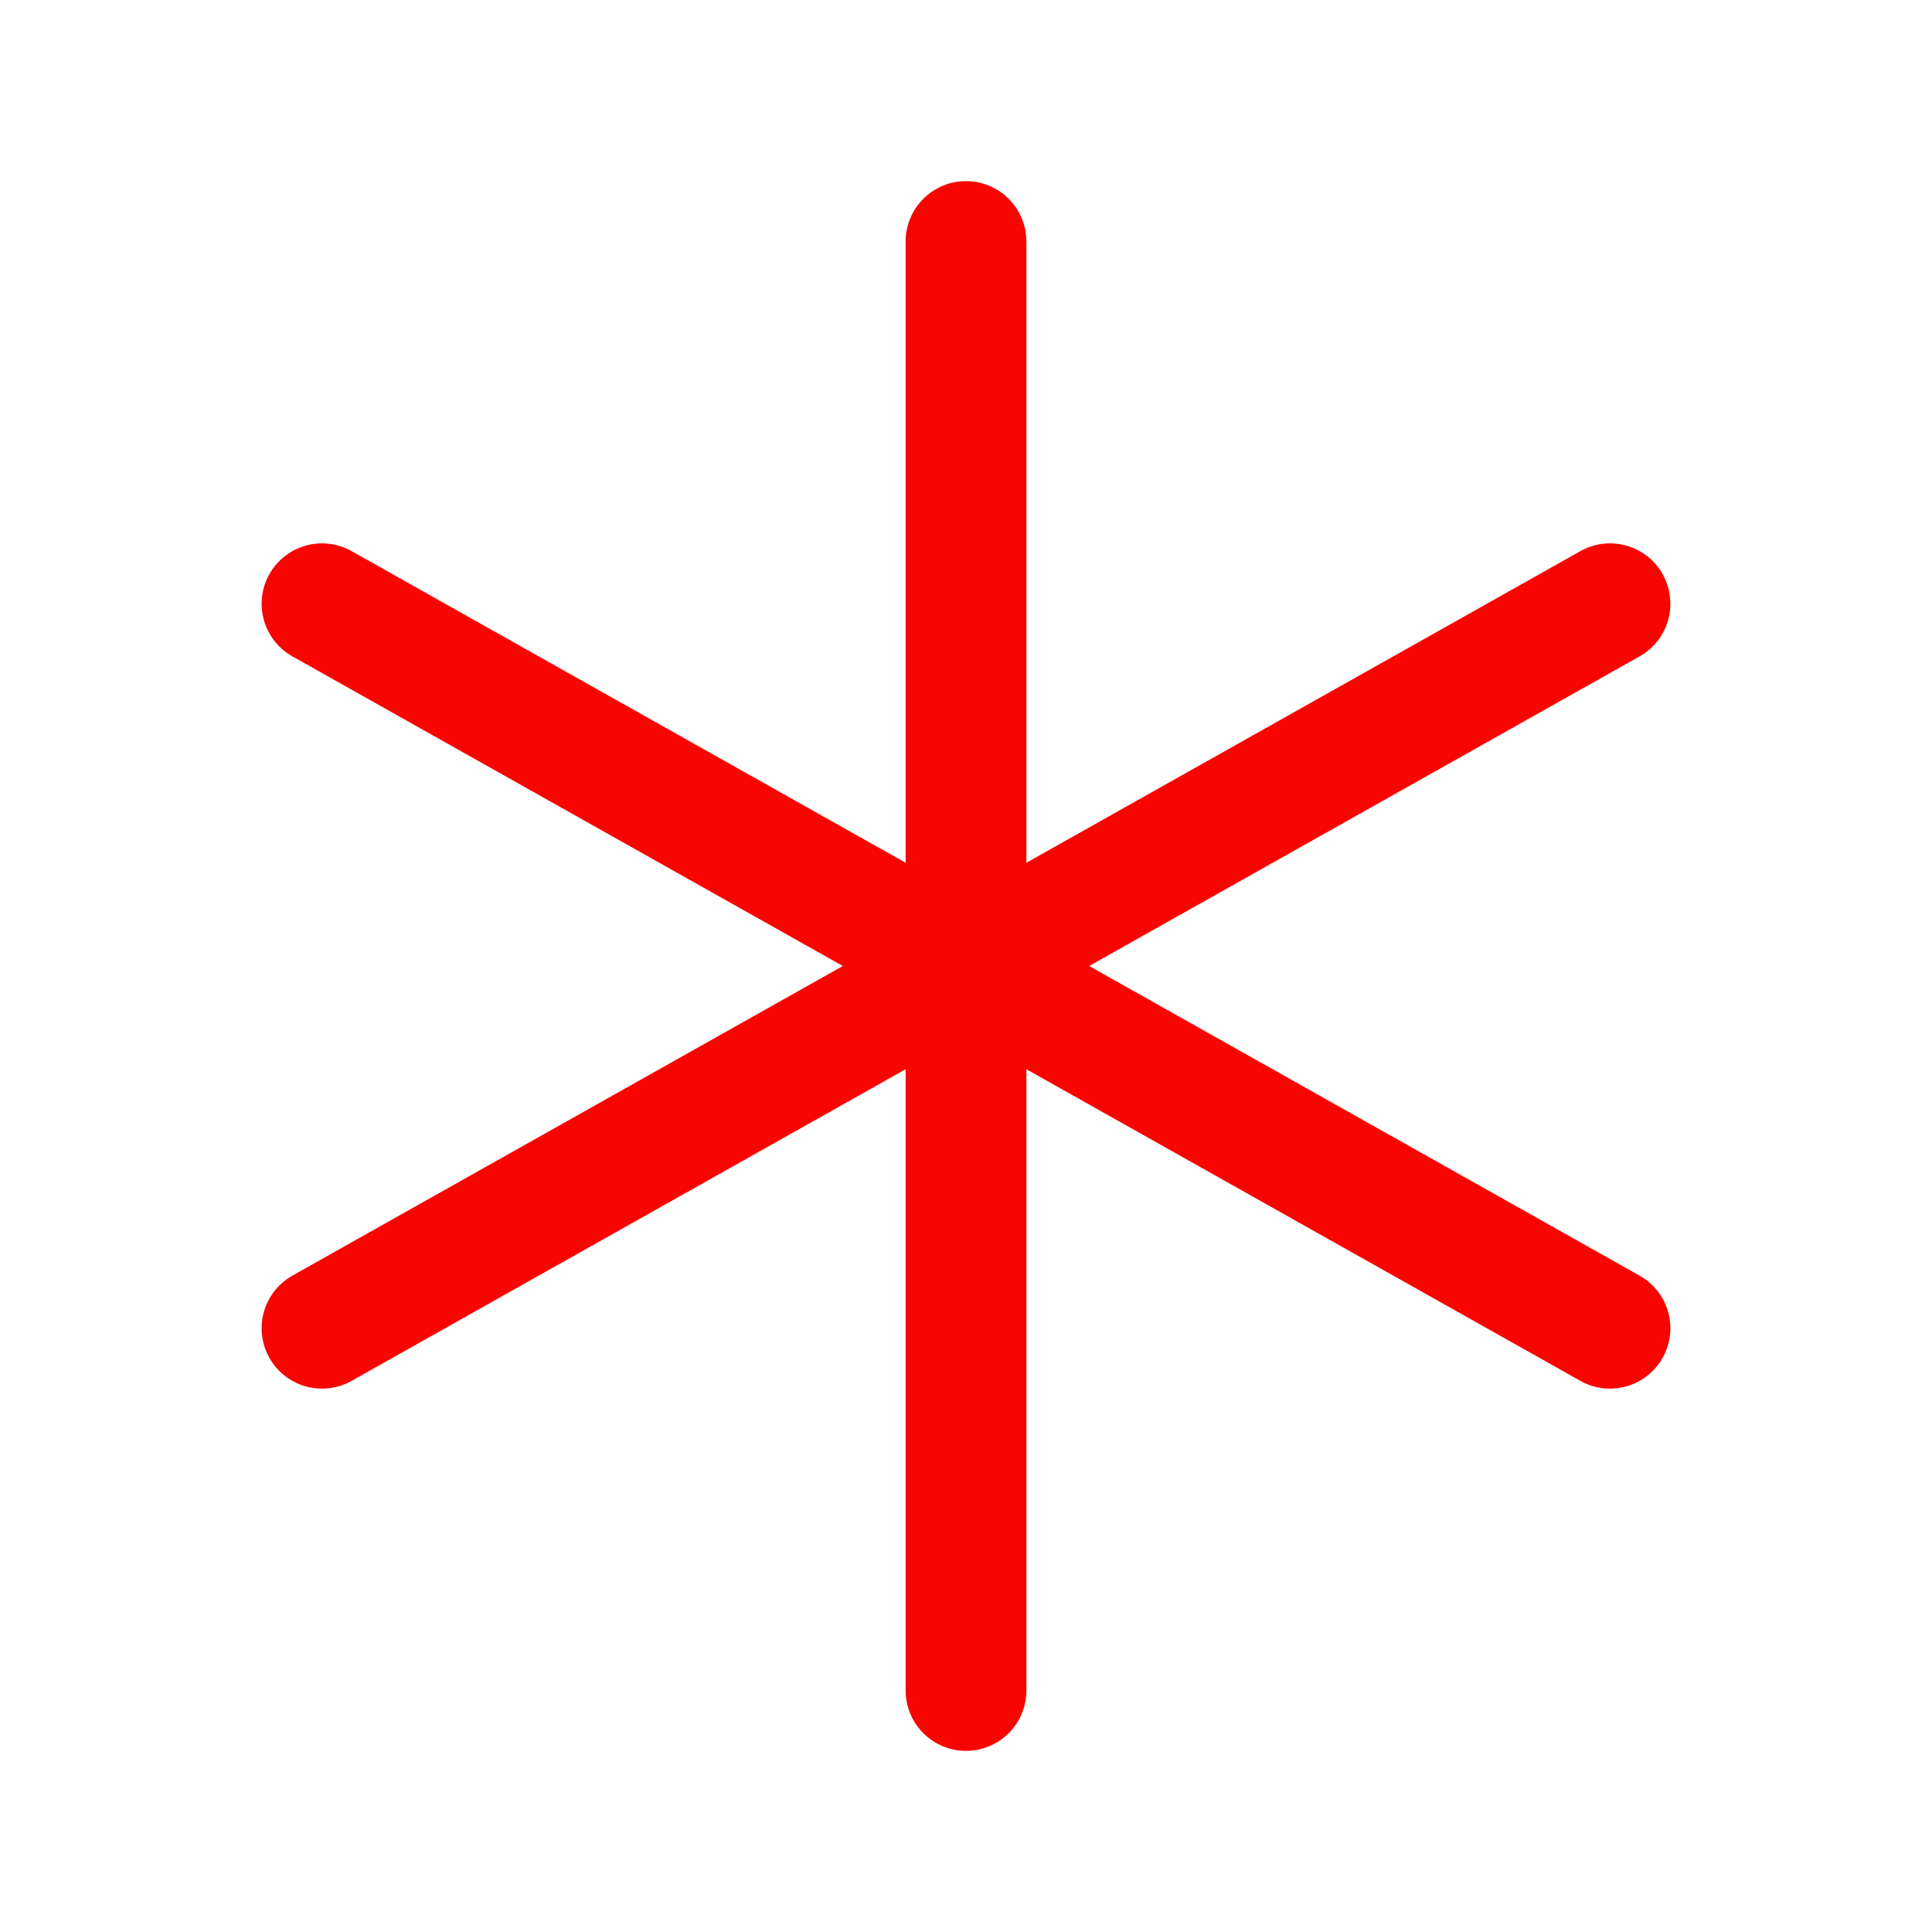
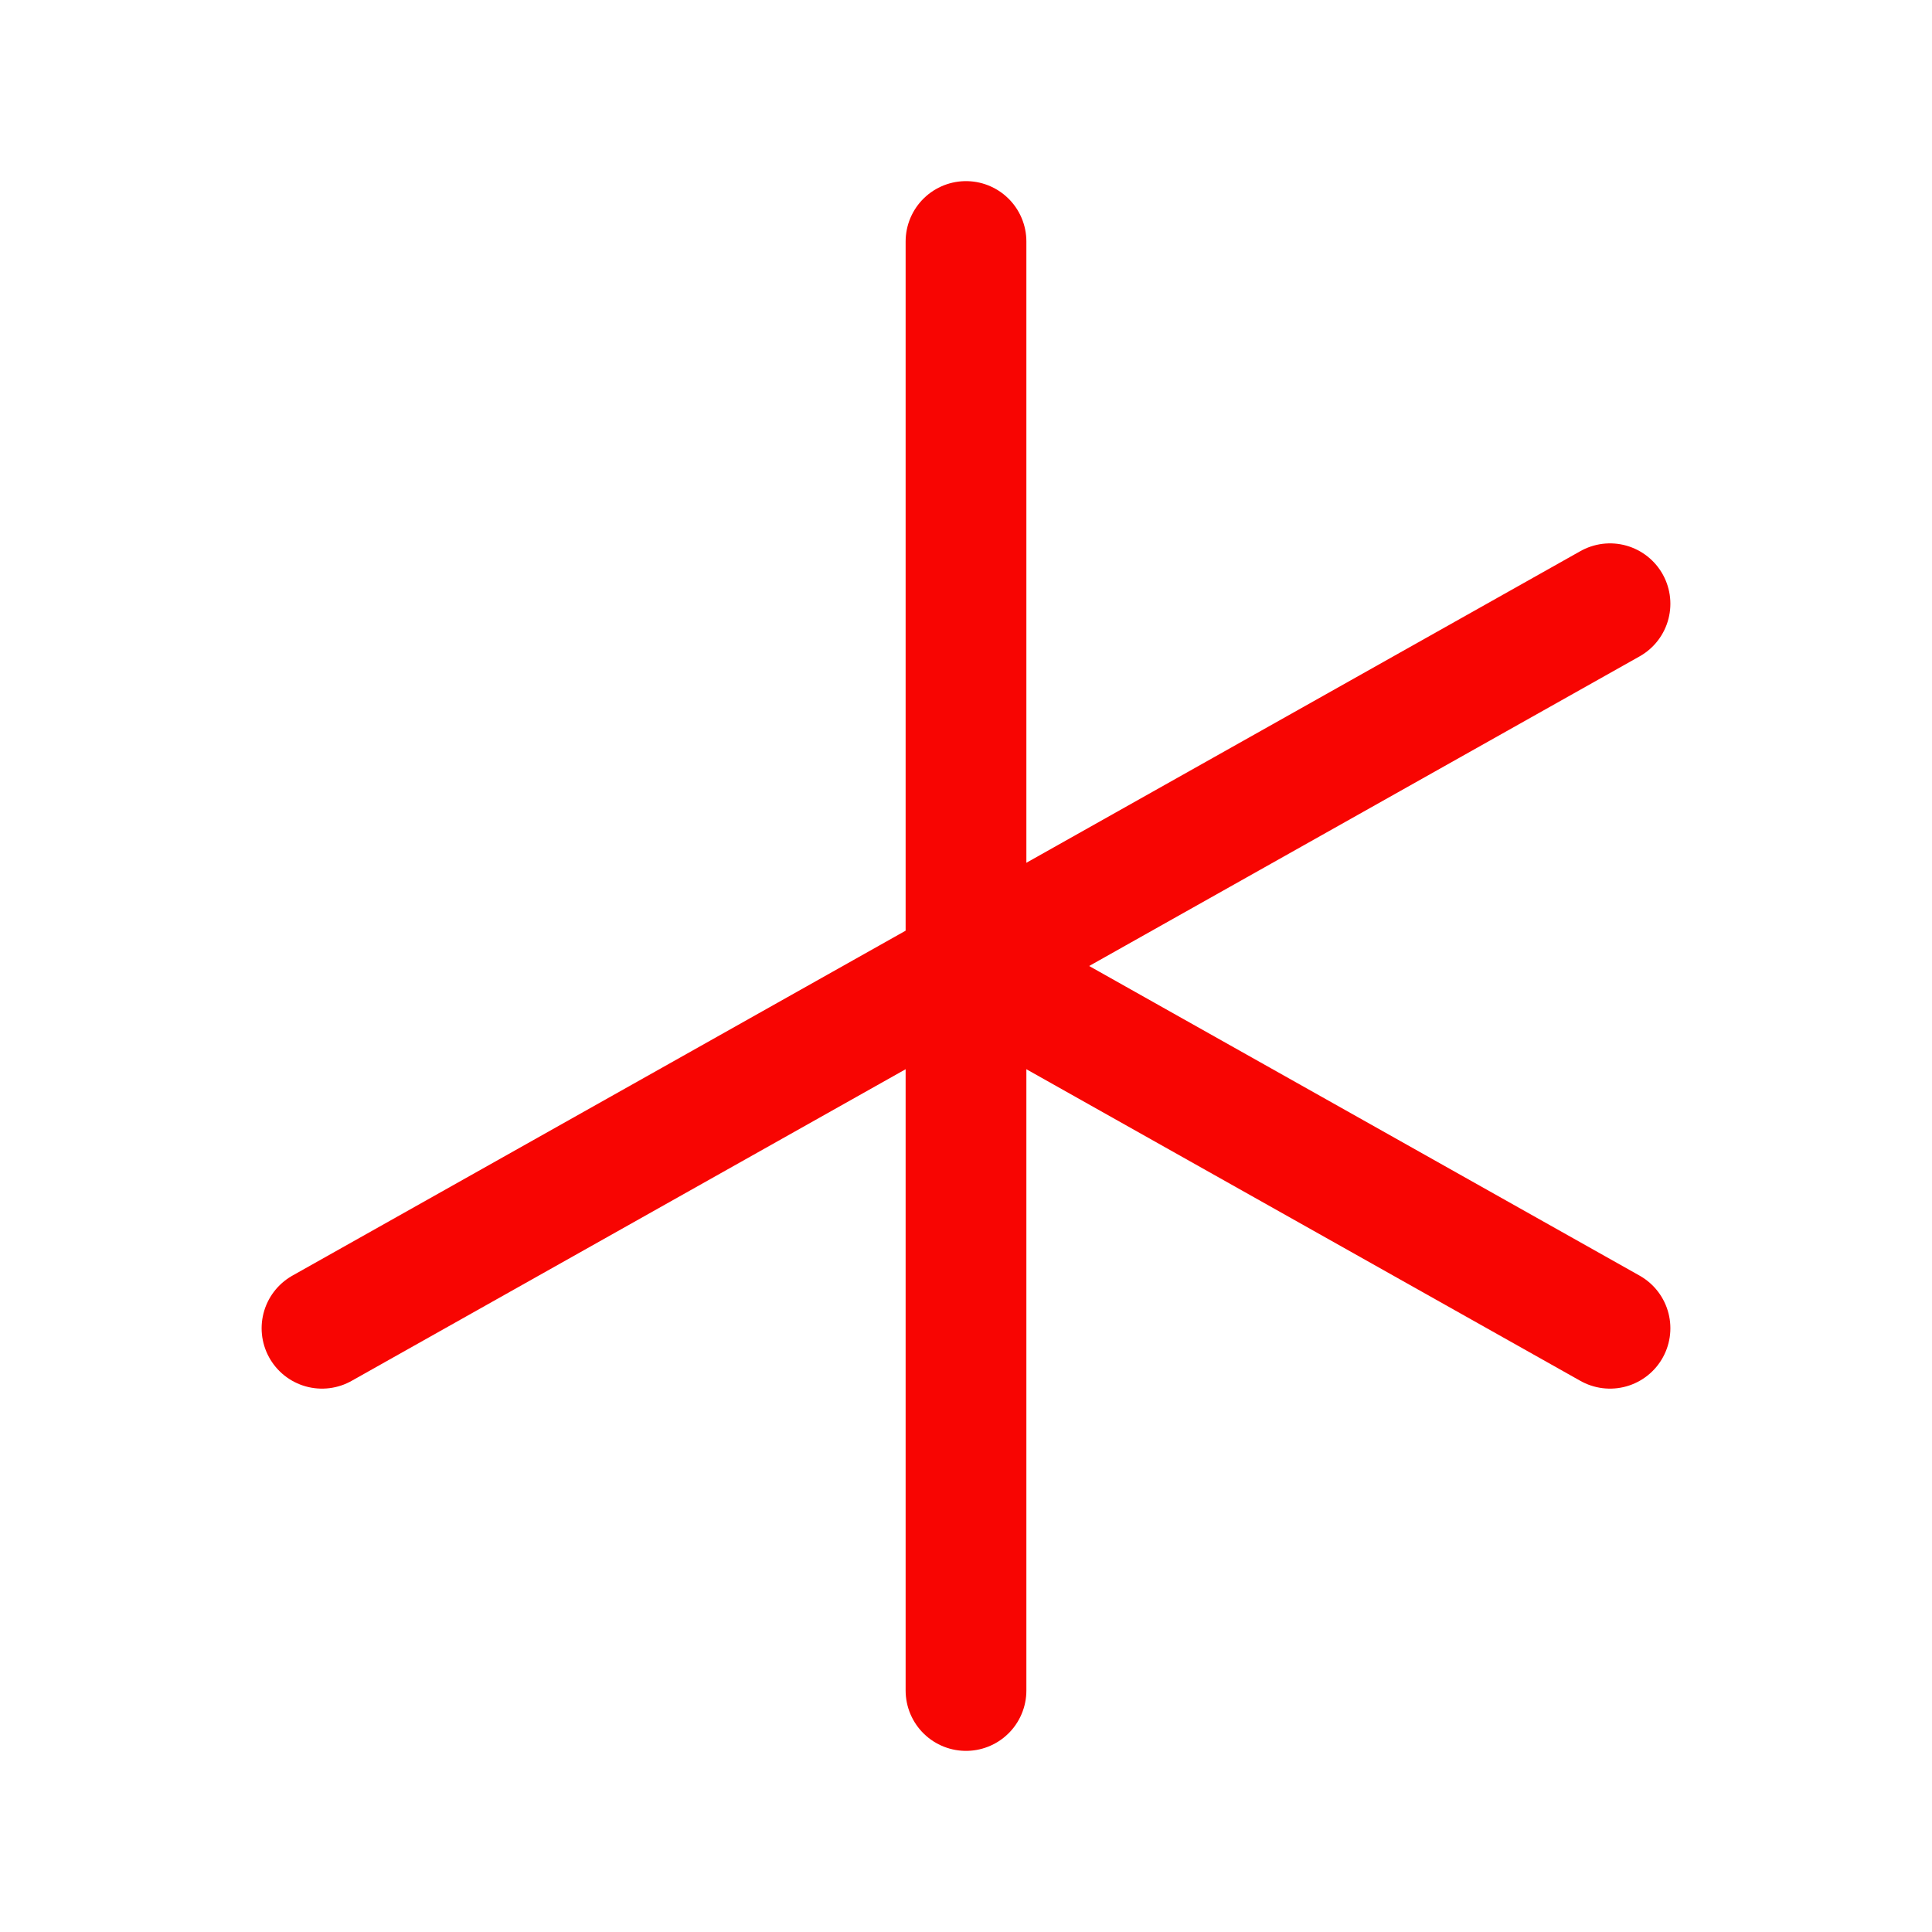
<svg xmlns="http://www.w3.org/2000/svg" id="Group_75" data-name="Group 75" width="24" height="24" viewBox="0 0 24 24">
-   <path id="Path_65" data-name="Path 65" d="M0,0H24V24H0Z" fill="none" />
+   <path id="Path_65" data-name="Path 65" d="M0,0H24H0Z" fill="none" />
  <path id="Path_66" data-name="Path 66" d="M12,12l8-4.5" fill="none" stroke="#f80502" stroke-linecap="round" stroke-linejoin="round" stroke-width="1.5" />
  <path id="Path_67" data-name="Path 67" d="M12,12v9" fill="none" stroke="#f80502" stroke-linecap="round" stroke-linejoin="round" stroke-width="1.5" />
-   <path id="Path_68" data-name="Path 68" d="M12,12,4,7.5" fill="none" stroke="#f80502" stroke-linecap="round" stroke-linejoin="round" stroke-width="1.5" />
  <path id="Path_69" data-name="Path 69" d="M12,12l8,4.5" fill="none" stroke="#f80502" stroke-linecap="round" stroke-linejoin="round" stroke-width="1.5" />
  <path id="Path_70" data-name="Path 70" d="M12,3v9" fill="none" stroke="#f80502" stroke-linecap="round" stroke-linejoin="round" stroke-width="1.5" />
  <path id="Path_71" data-name="Path 71" d="M12,12,4,16.5" fill="none" stroke="#f80502" stroke-linecap="round" stroke-linejoin="round" stroke-width="1.5" />
</svg>